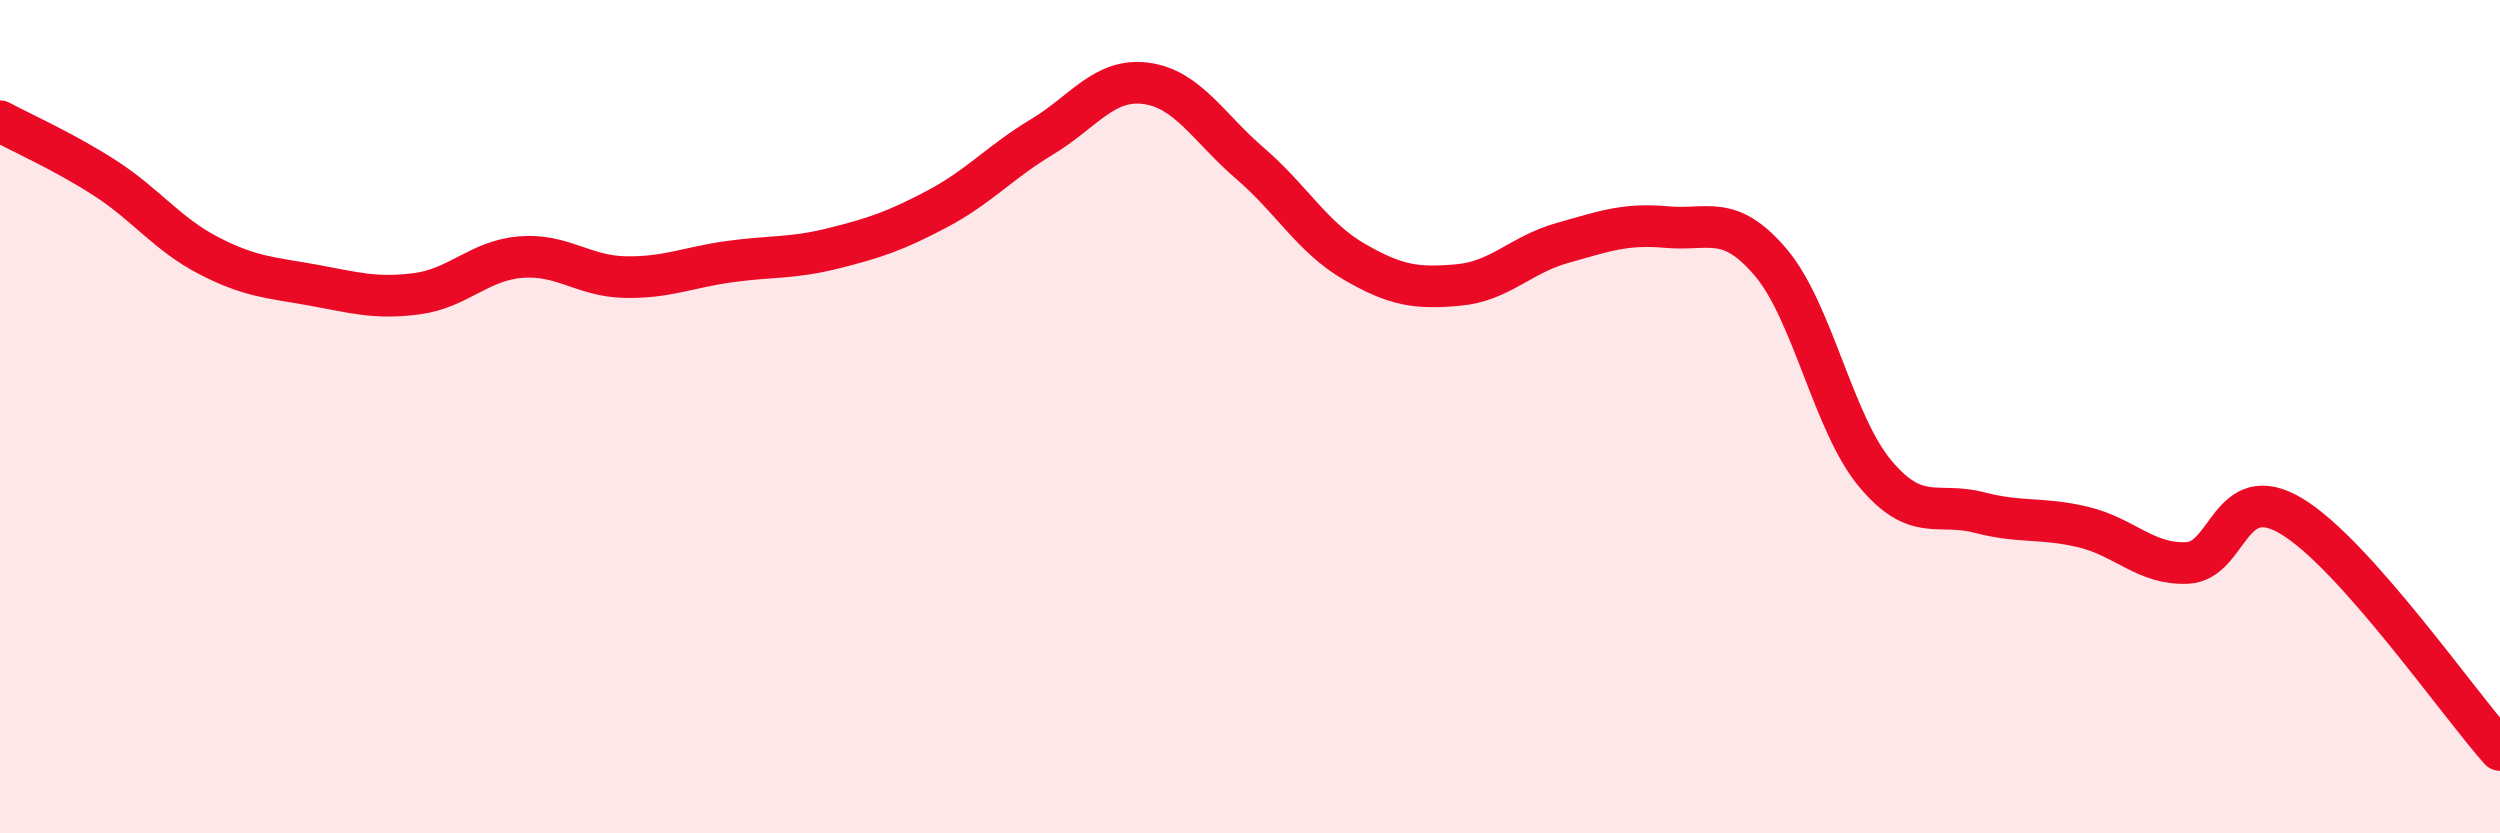
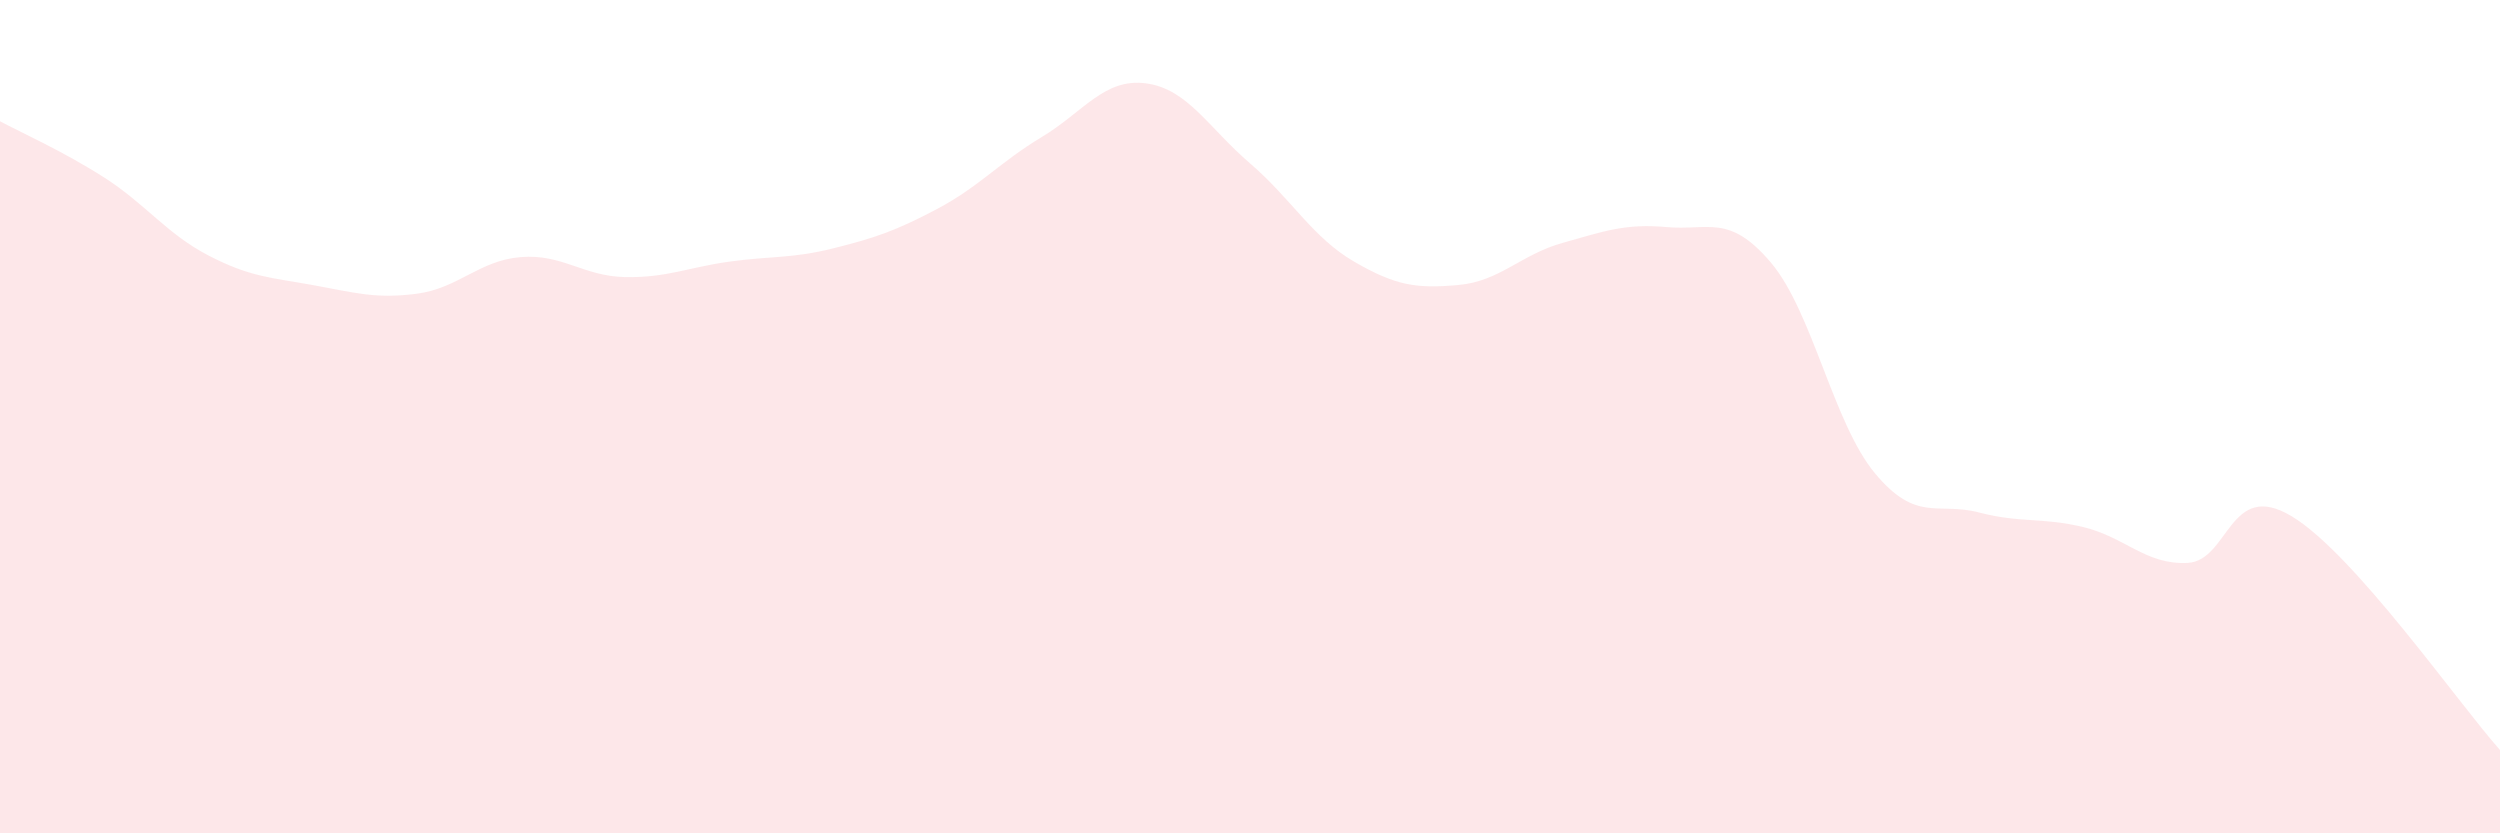
<svg xmlns="http://www.w3.org/2000/svg" width="60" height="20" viewBox="0 0 60 20">
  <path d="M 0,2.91 C 0.5,3.18 1.5,3.62 2.5,4.26 C 3.5,4.9 4,5.61 5,6.13 C 6,6.65 6.5,6.66 7.5,6.84 C 8.5,7.02 9,7.18 10,7.05 C 11,6.92 11.5,6.25 12.5,6.17 C 13.5,6.09 14,6.63 15,6.65 C 16,6.67 16.5,6.42 17.5,6.28 C 18.5,6.14 19,6.21 20,5.96 C 21,5.71 21.5,5.54 22.5,5.01 C 23.5,4.48 24,3.89 25,3.29 C 26,2.69 26.5,1.87 27.5,2 C 28.5,2.13 29,3.06 30,3.92 C 31,4.78 31.5,5.7 32.5,6.28 C 33.5,6.86 34,6.93 35,6.84 C 36,6.75 36.5,6.11 37.5,5.83 C 38.5,5.55 39,5.36 40,5.45 C 41,5.54 41.5,5.12 42.5,6.3 C 43.5,7.48 44,10.16 45,11.36 C 46,12.56 46.5,12.04 47.5,12.3 C 48.5,12.56 49,12.41 50,12.65 C 51,12.89 51.5,13.56 52.5,13.51 C 53.5,13.46 53.5,11.49 55,12.39 C 56.5,13.29 59,16.88 60,18L60 20L0 20Z" fill="#EB0A25" opacity="0.1" stroke-linecap="round" stroke-linejoin="round" />
-   <path d="M 0,2.91 C 0.5,3.18 1.5,3.62 2.5,4.26 C 3.5,4.9 4,5.61 5,6.13 C 6,6.65 6.5,6.66 7.5,6.84 C 8.5,7.02 9,7.18 10,7.05 C 11,6.92 11.5,6.25 12.5,6.17 C 13.5,6.09 14,6.63 15,6.65 C 16,6.67 16.5,6.42 17.5,6.28 C 18.5,6.14 19,6.21 20,5.96 C 21,5.71 21.5,5.54 22.5,5.01 C 23.5,4.48 24,3.89 25,3.29 C 26,2.69 26.5,1.87 27.5,2 C 28.5,2.13 29,3.06 30,3.92 C 31,4.78 31.5,5.7 32.5,6.28 C 33.5,6.86 34,6.93 35,6.84 C 36,6.75 36.5,6.11 37.5,5.83 C 38.5,5.55 39,5.36 40,5.45 C 41,5.54 41.5,5.12 42.5,6.3 C 43.5,7.48 44,10.16 45,11.36 C 46,12.56 46.5,12.04 47.5,12.3 C 48.5,12.56 49,12.41 50,12.65 C 51,12.89 51.5,13.56 52.5,13.51 C 53.5,13.46 53.5,11.49 55,12.39 C 56.5,13.29 59,16.88 60,18" stroke="#EB0A25" stroke-width="1" fill="none" stroke-linecap="round" stroke-linejoin="round" />
</svg>